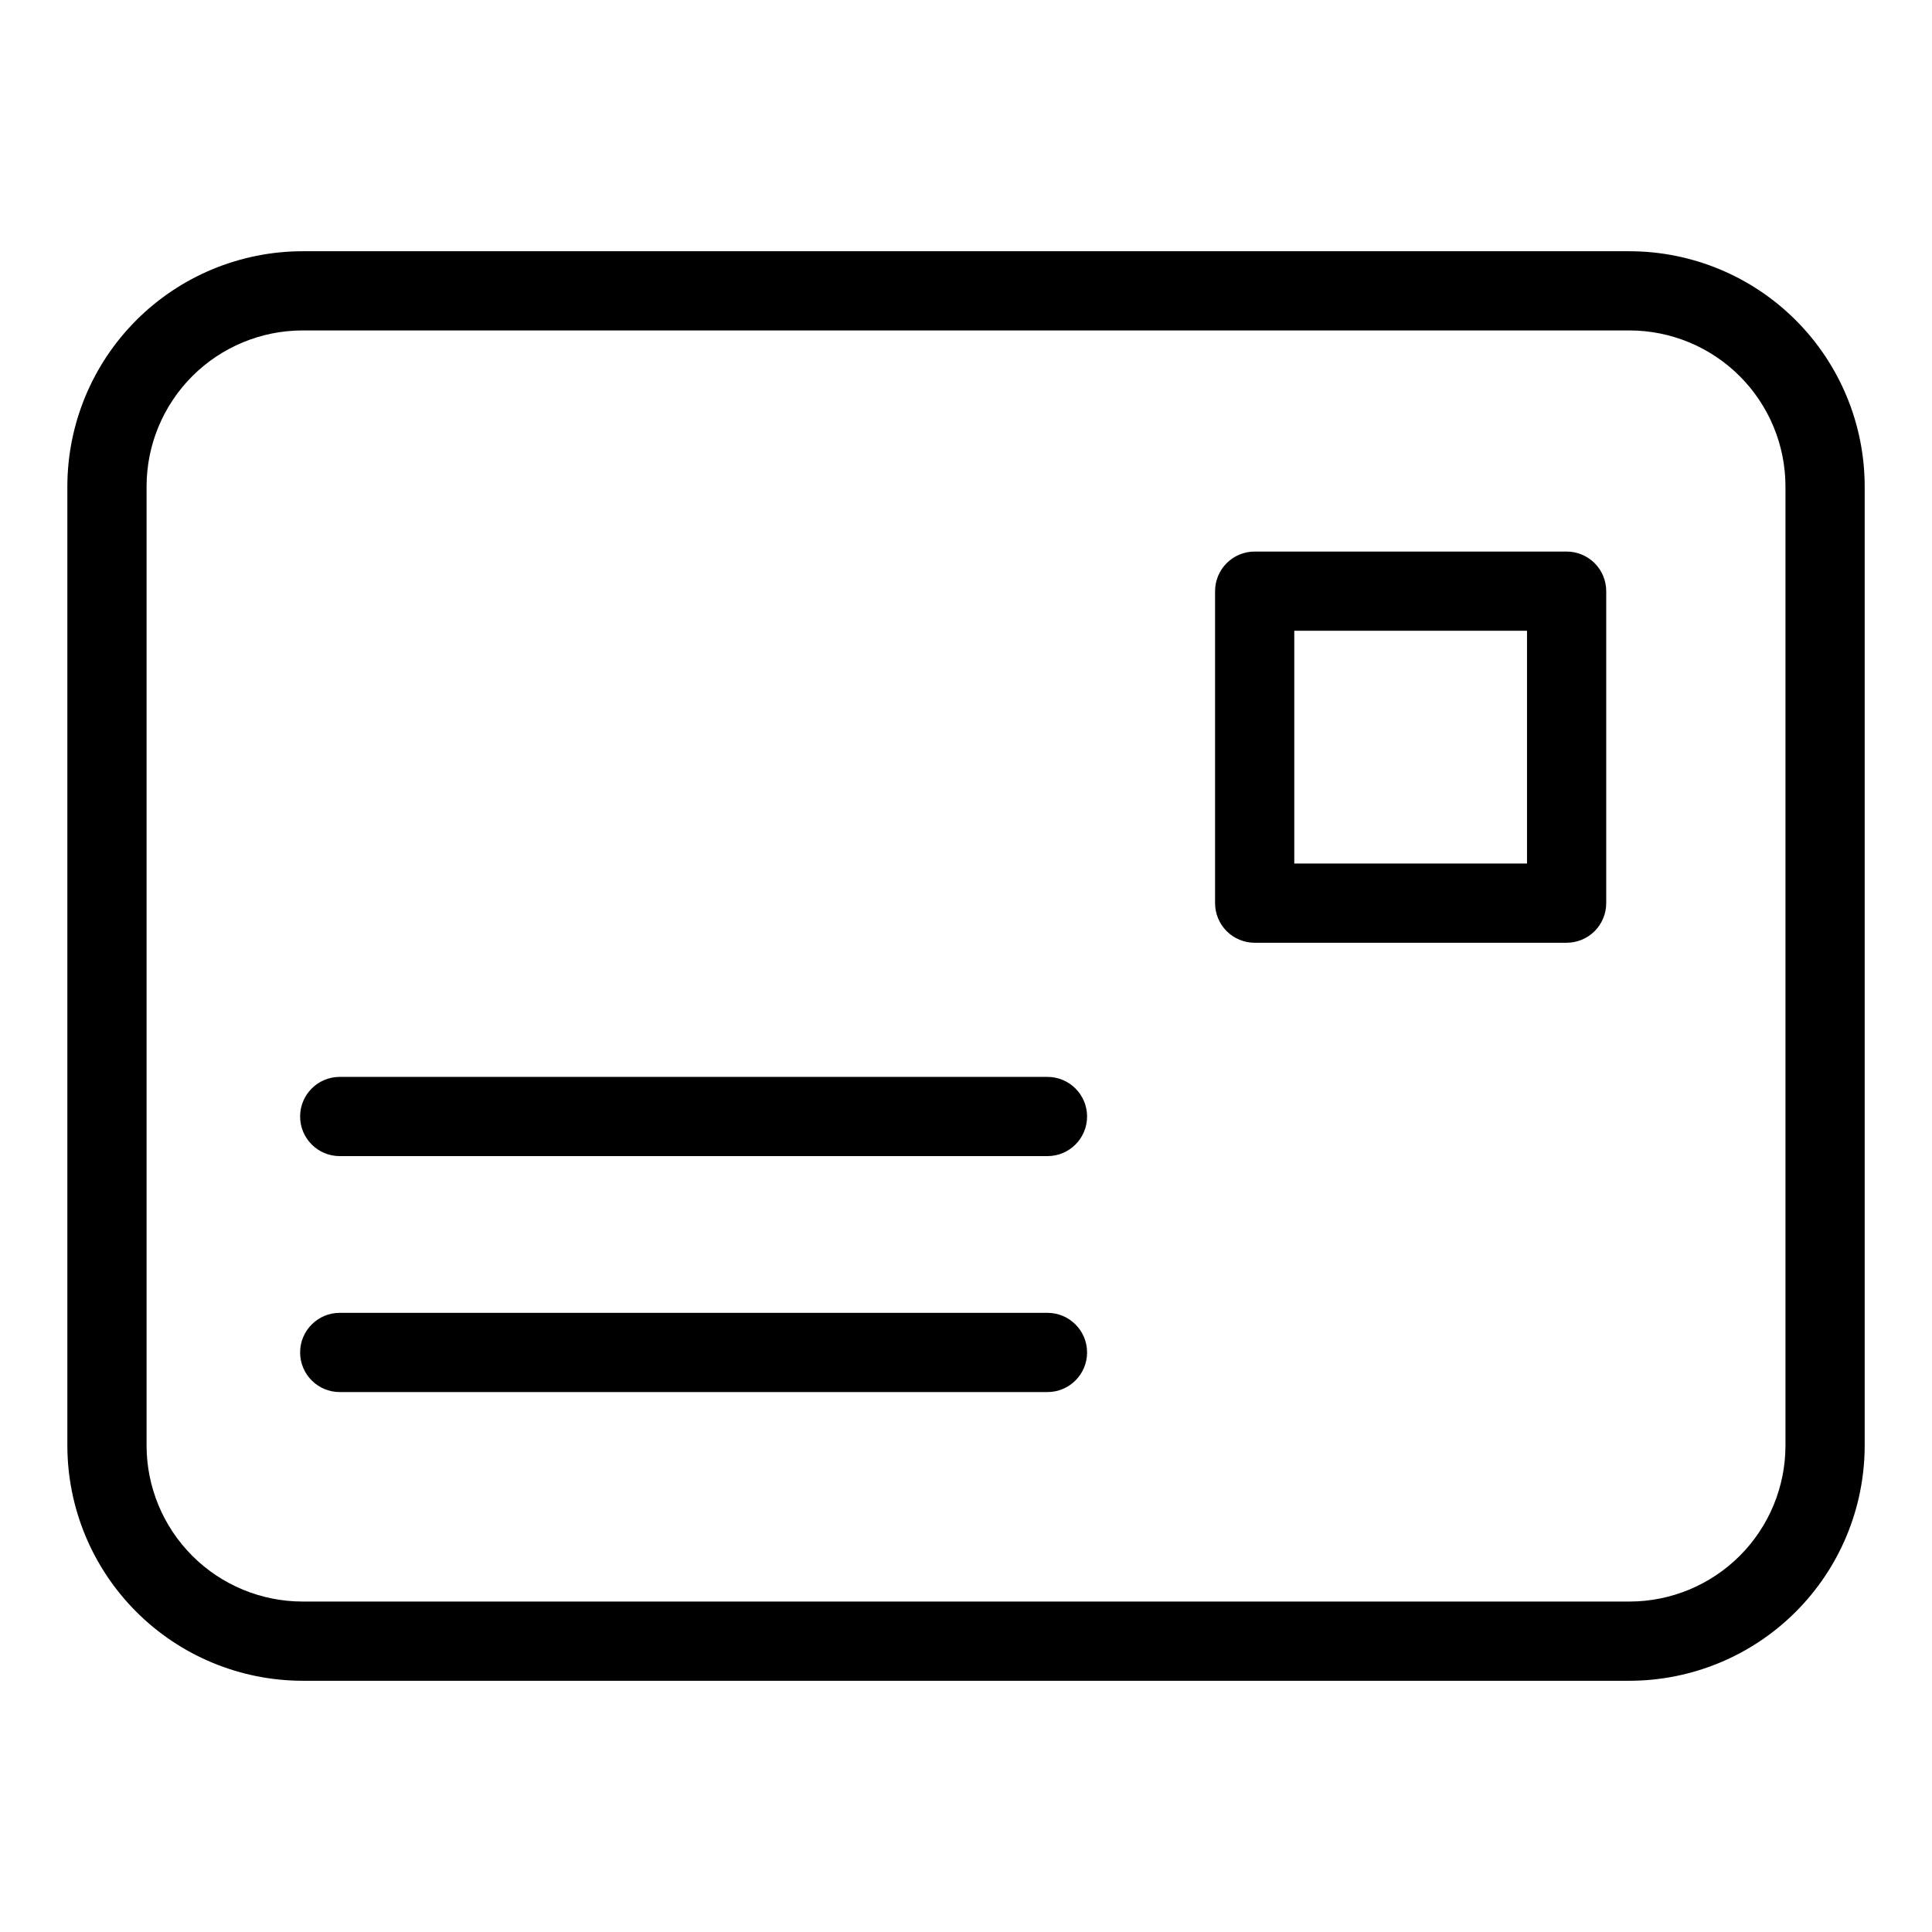
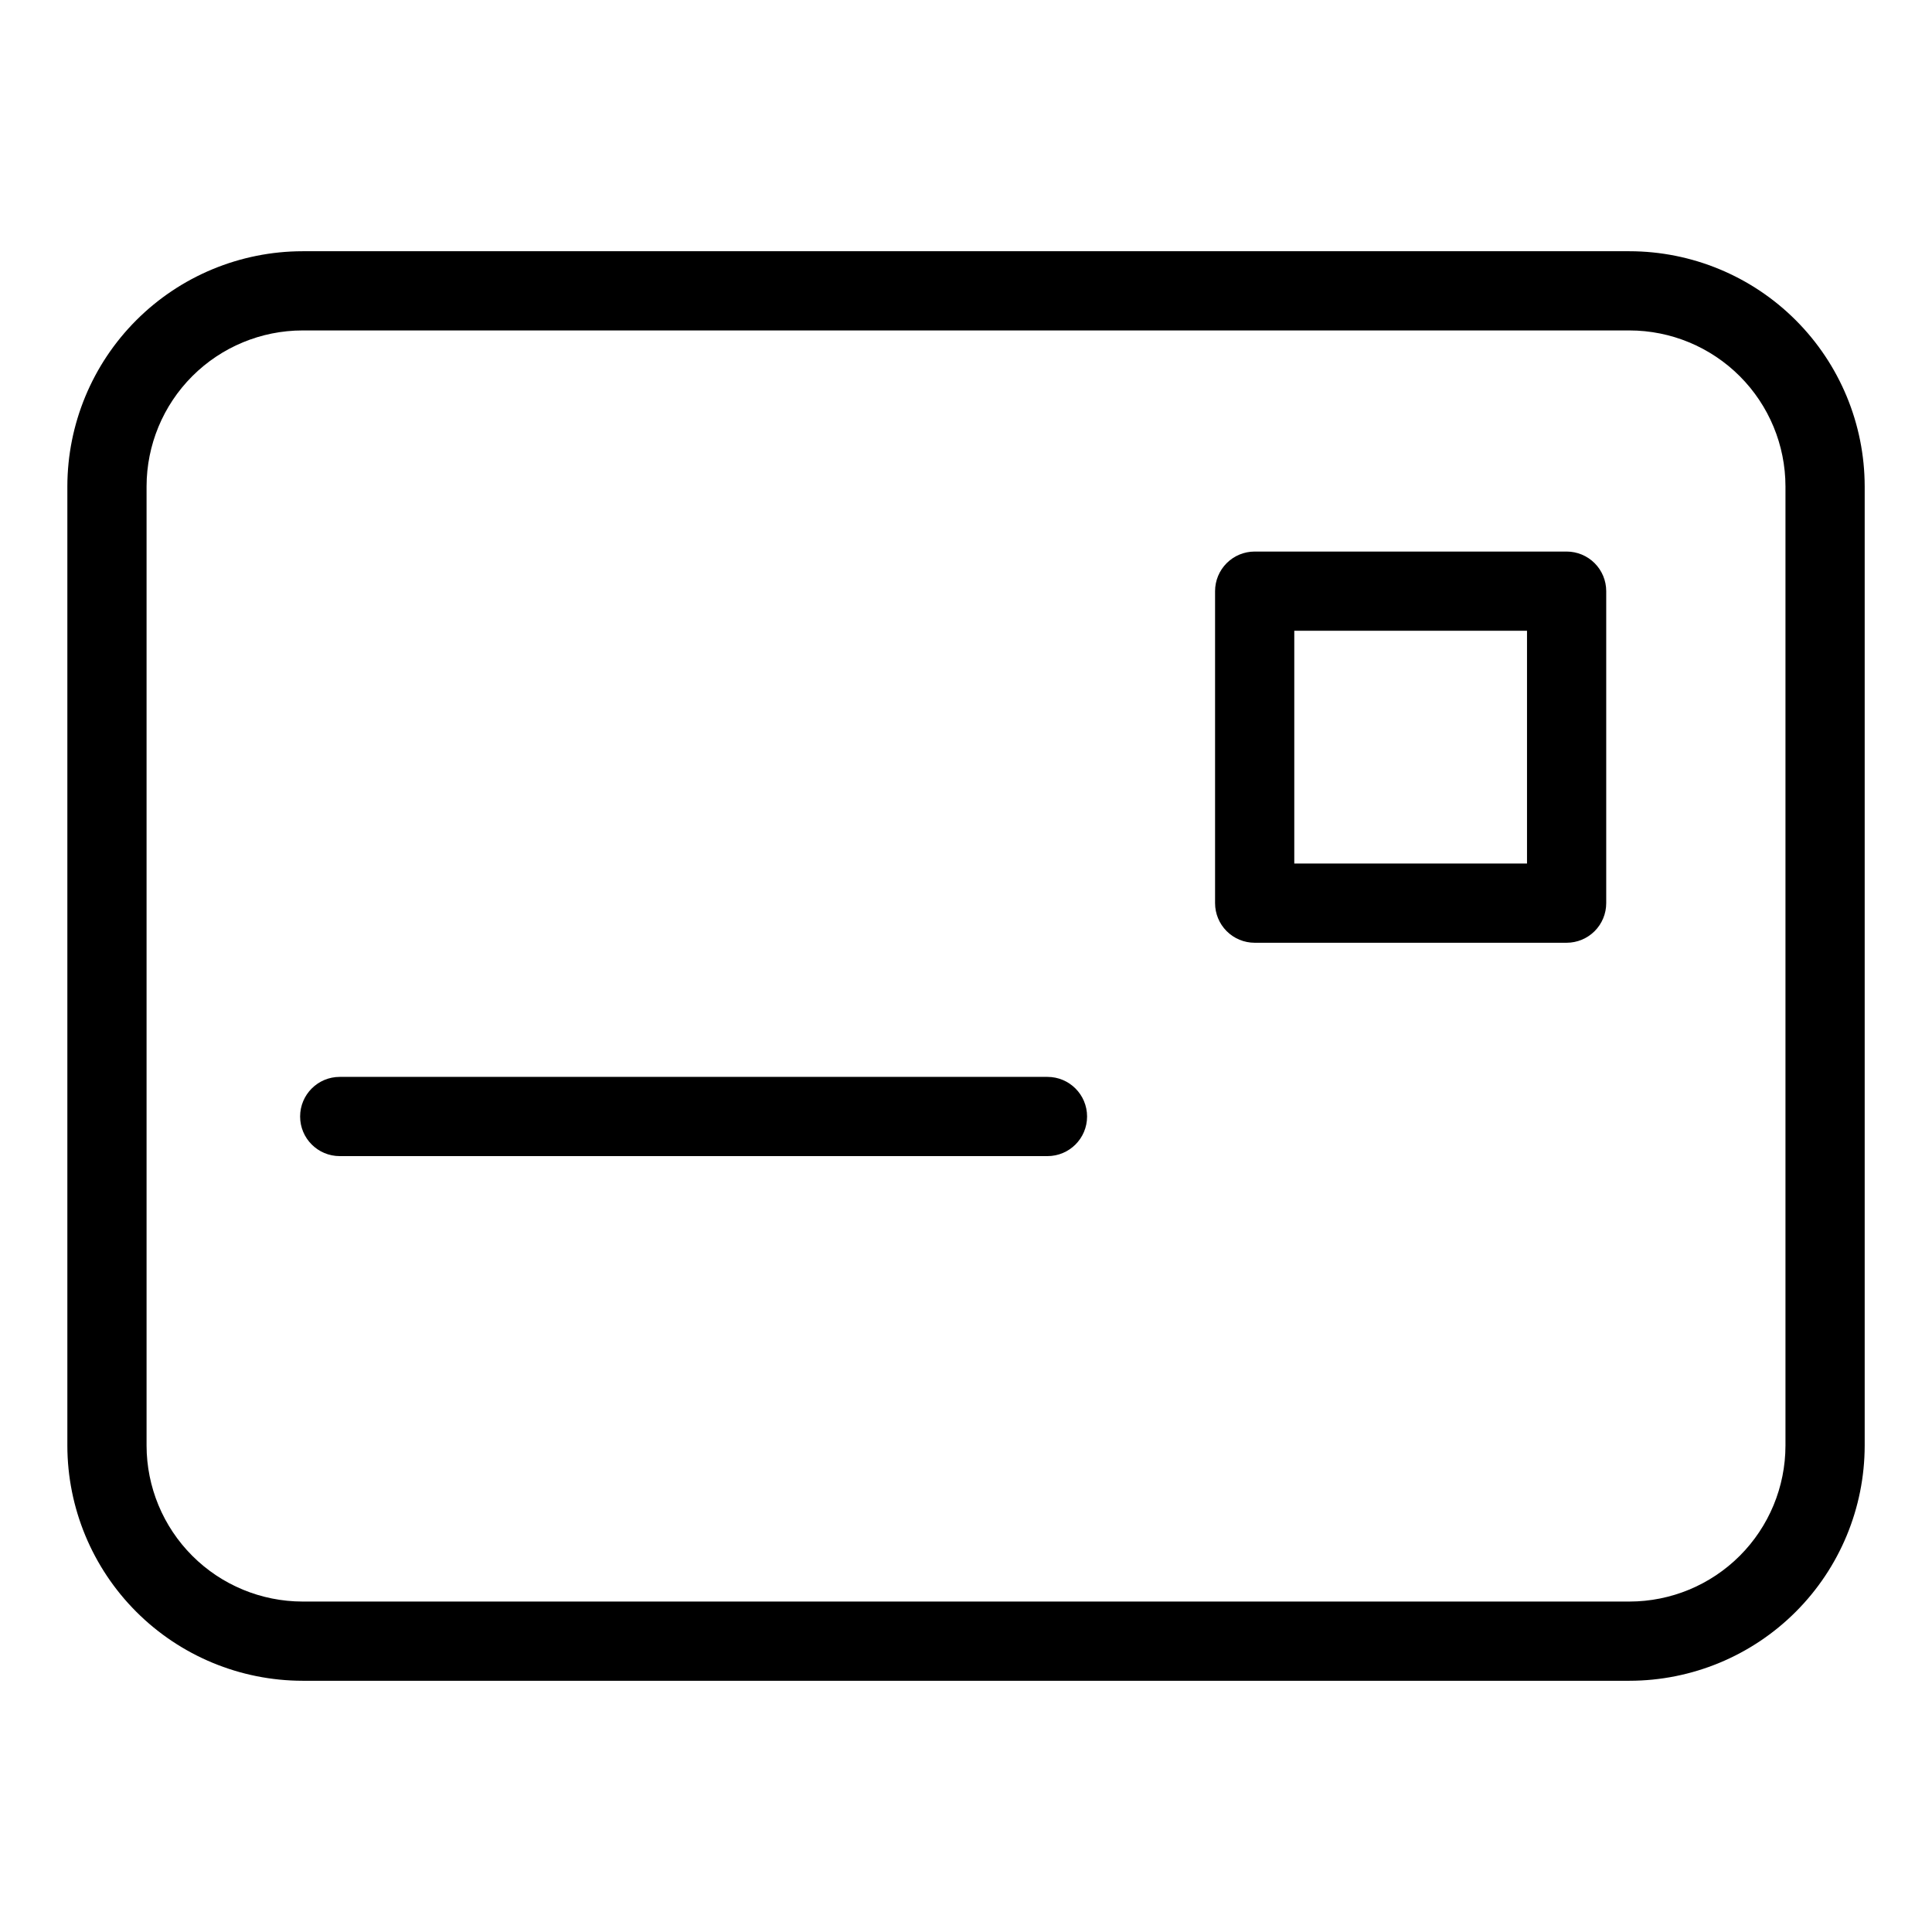
<svg xmlns="http://www.w3.org/2000/svg" fill="#000000" width="800px" height="800px" version="1.1" viewBox="144 144 512 512">
  <g>
    <path d="m575.84 589.42h-351.67c-16.523-0.02-32.363-6.594-44.047-18.277-11.684-11.688-18.254-27.527-18.273-44.051v-254.18c0.02-16.527 6.59-32.367 18.273-44.055 11.684-11.684 27.523-18.258 44.047-18.277h351.67c16.527 0.02 32.367 6.594 44.051 18.277 11.684 11.688 18.254 27.527 18.27 44.055v254.18c-0.016 16.523-6.586 32.367-18.27 44.051-11.684 11.688-27.523 18.258-44.051 18.277zm-351.67-357.85c-10.957 0.012-21.465 4.371-29.211 12.121-7.75 7.75-12.105 18.258-12.117 29.219v254.18c0.012 10.957 4.367 21.465 12.117 29.215 7.746 7.75 18.254 12.109 29.211 12.121h351.67c10.961-0.012 21.465-4.371 29.215-12.121 7.746-7.75 12.105-18.258 12.113-29.215v-254.18c-0.008-10.961-4.367-21.465-12.113-29.215-7.75-7.75-18.254-12.113-29.215-12.125z" />
    <path d="m559.17 393.84h-82.668c-2.785 0-5.453-1.105-7.422-3.074s-3.074-4.641-3.074-7.422v-82.68c0-2.785 1.105-5.453 3.074-7.422s4.637-3.074 7.422-3.074h82.668c2.781 0 5.453 1.105 7.422 3.074s3.074 4.637 3.074 7.422v82.68c0 2.781-1.105 5.453-3.074 7.422s-4.641 3.074-7.422 3.074zm-72.172-20.992h61.676v-61.684h-61.676z" />
    <path d="m421.59 450.38h-187.56c-5.797 0-10.496-4.699-10.496-10.496 0-5.797 4.699-10.496 10.496-10.496h187.56c5.797 0 10.496 4.699 10.496 10.496 0 5.797-4.699 10.496-10.496 10.496z" />
-     <path d="m421.59 512.91h-187.56c-5.797 0-10.496-4.699-10.496-10.496s4.699-10.496 10.496-10.496h187.56c5.797 0 10.496 4.699 10.496 10.496s-4.699 10.496-10.496 10.496z" />
  </g>
</svg>